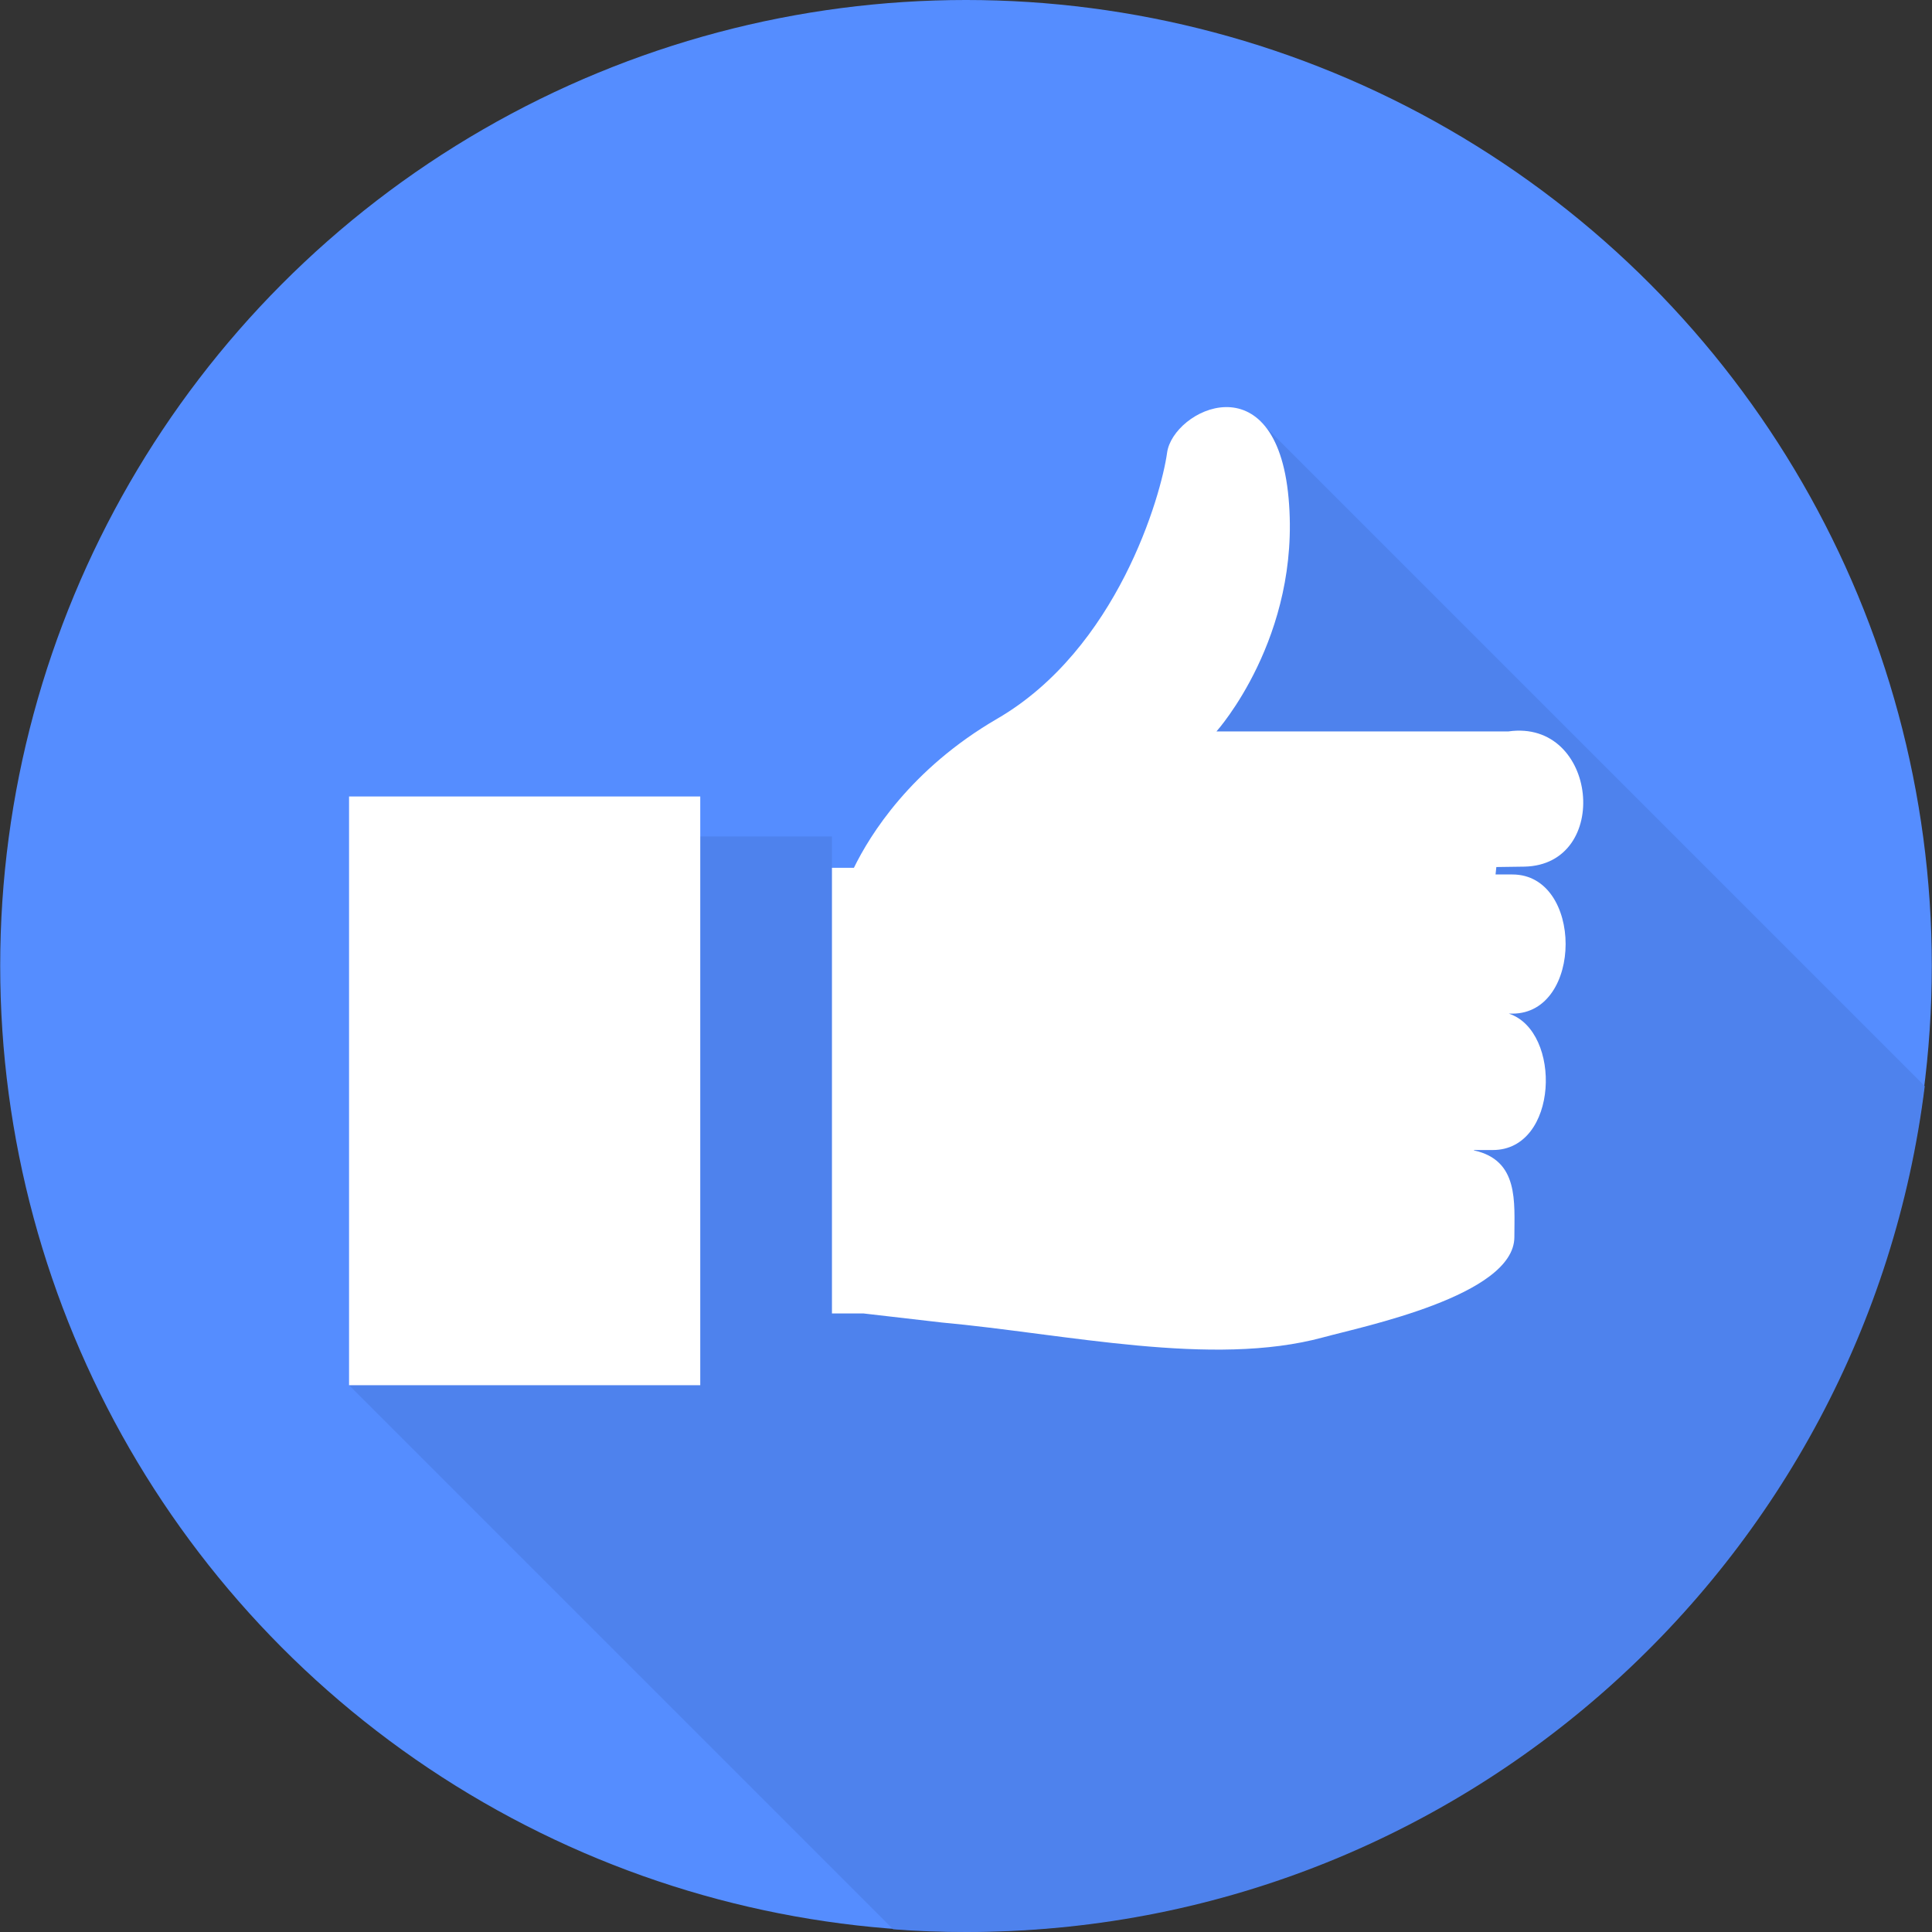
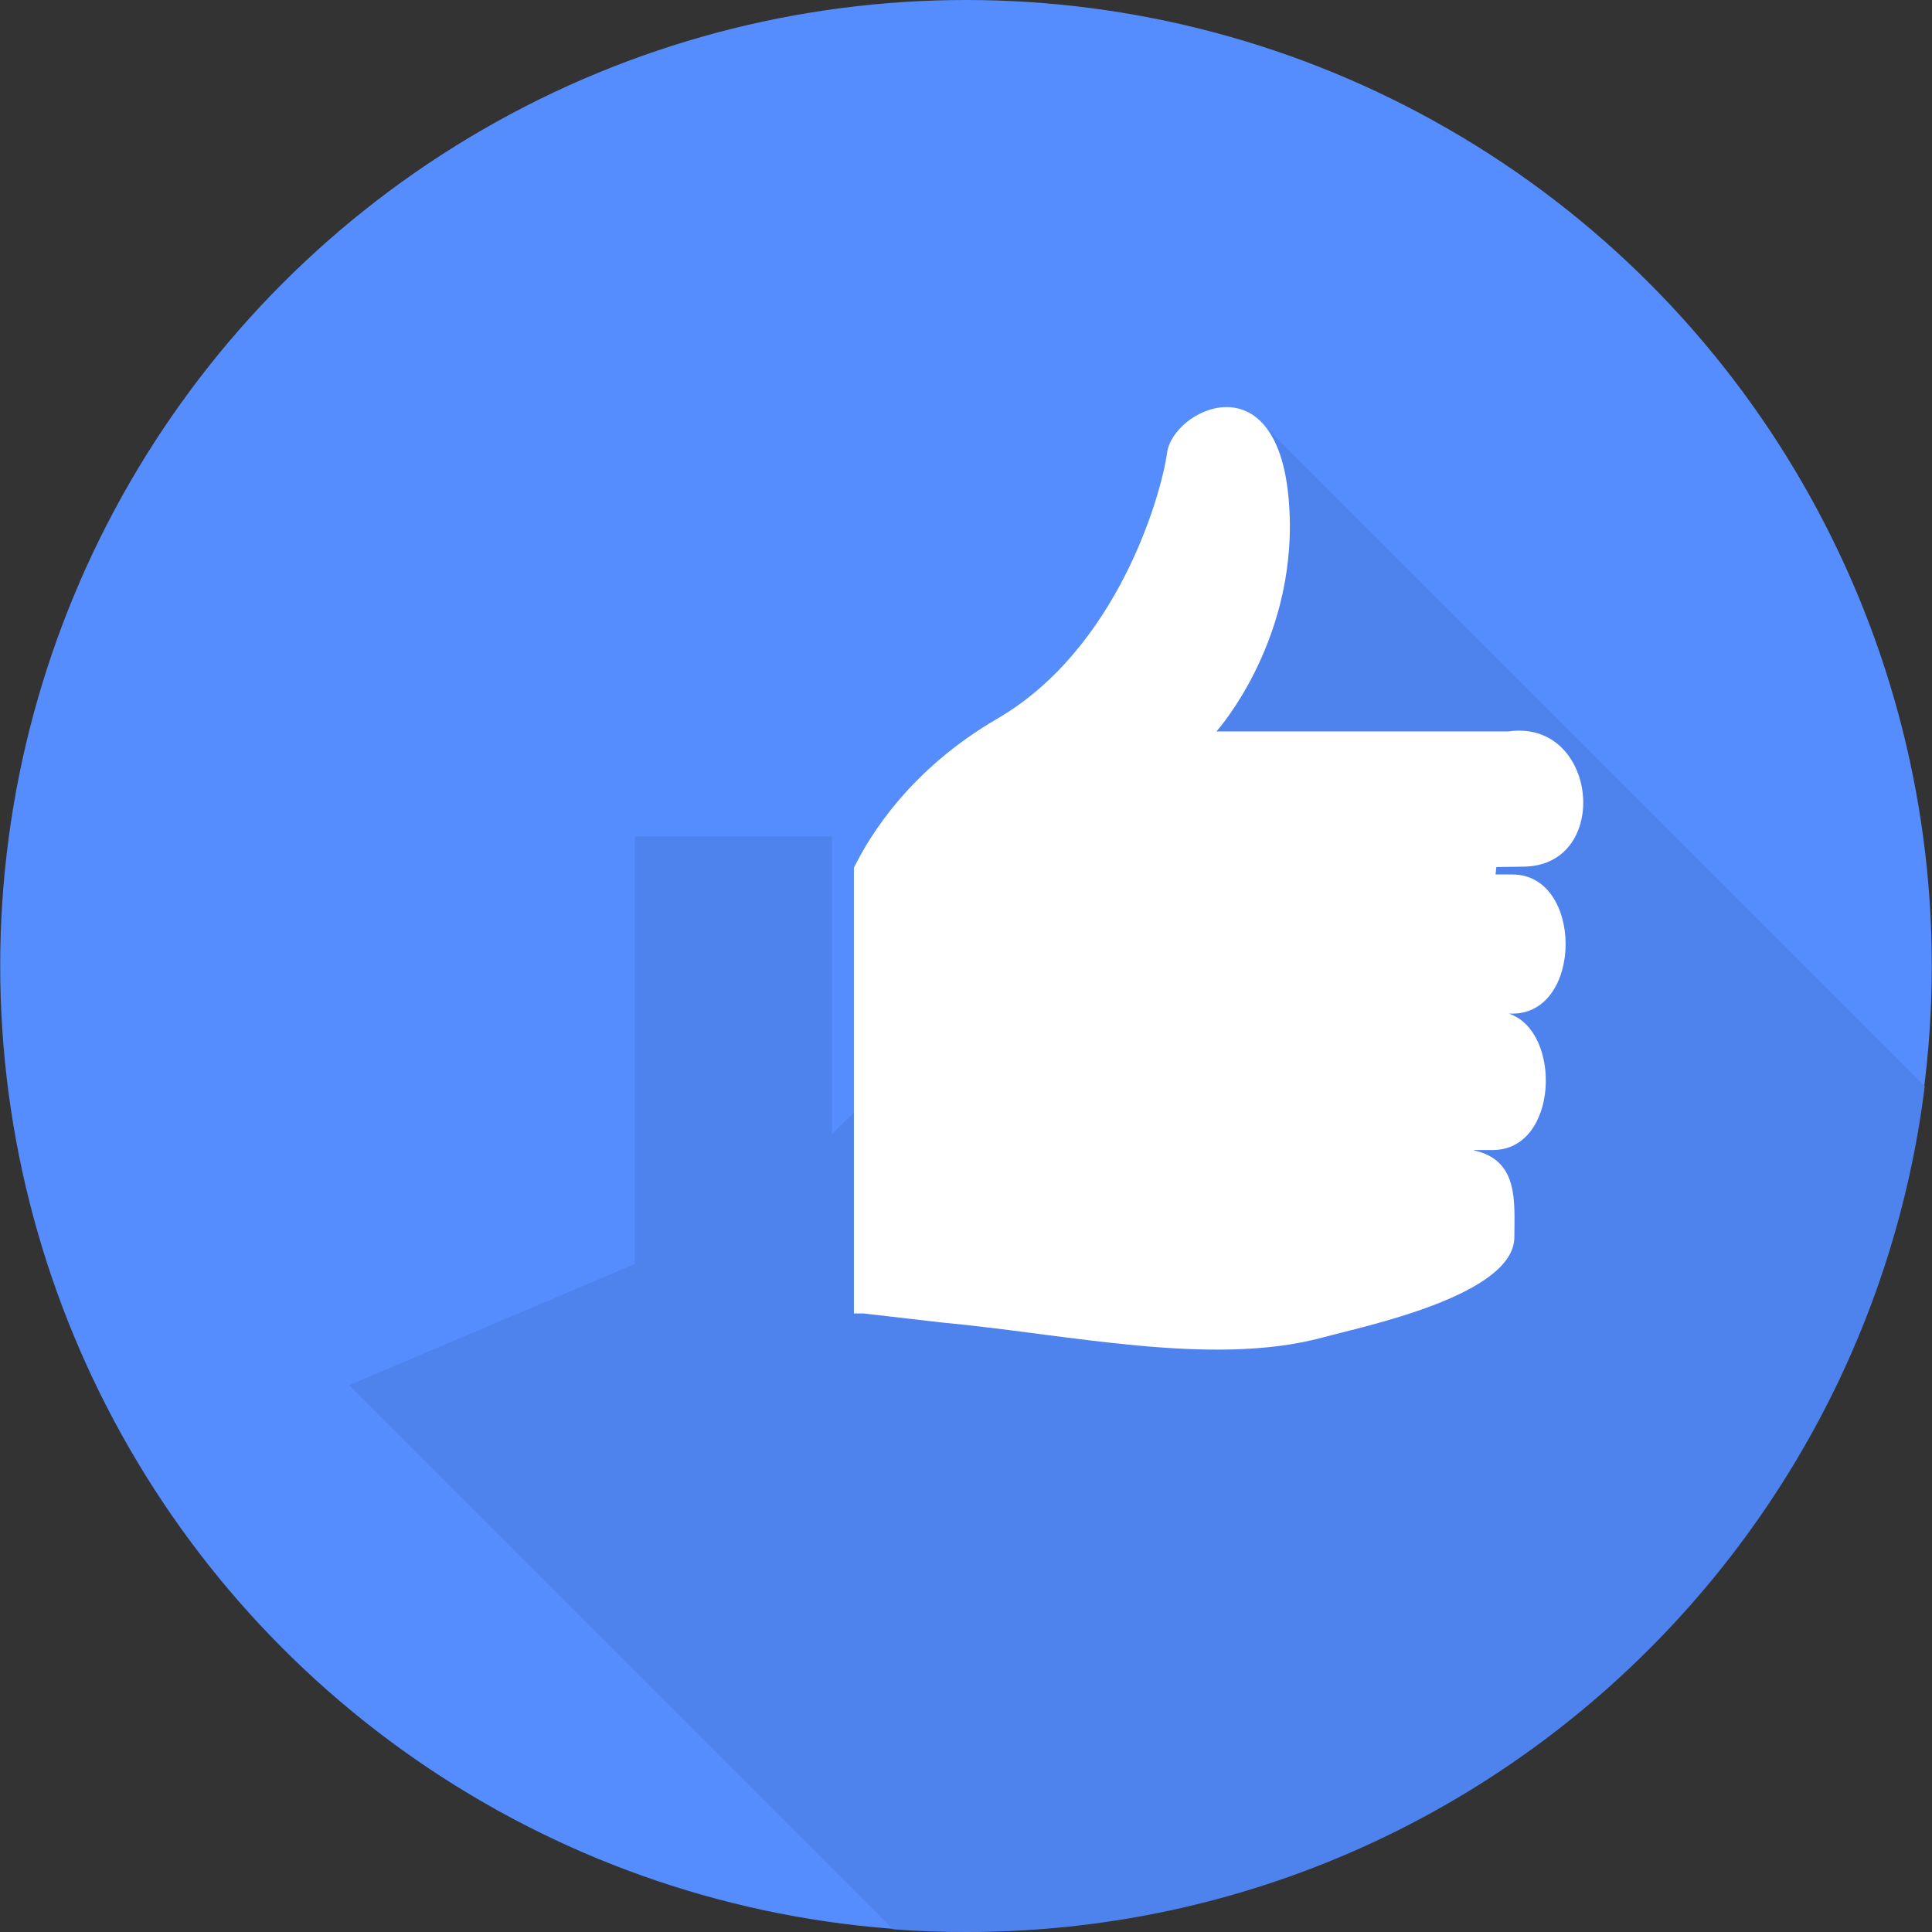
<svg xmlns="http://www.w3.org/2000/svg" version="1.1" id="Layer_1" x="0px" y="0px" viewBox="0 0 511.999 511.999" style="enable-background:new 0 0 511.999 511.999;" xml:space="preserve" width="30px" height="30px" class="">
  <rect x="0" y="0" width="511.999" height="511.999" fill="#333333" stroke="none" />
  <g>
    <circle style="fill:#558DFF" cx="255.999" cy="255.947" r="255.947" data-original="#E84F4F" class="" data-old_color="#E84F4F" />
    <path style="fill:#4E82ED" d="M236.682,511.273L92.503,367.094l105.537-44.771l122.364-118.937l12.465-92.76L510.08,287.837  c-15.685,126.312-123.404,224.162-253.974,224.162C249.562,512,243.122,511.792,236.682,511.273z" data-original="#D14747" class="" data-old_color="#4F83EE" />
-     <path style="fill:#FFFFFF" d="M226.293,229.979c4.259-8.725,15.062-26.176,37.914-39.472c31.89-18.489,43.524-59.208,45.082-70.531  c1.558-11.426,28.877-24.826,32.201,12.049s-19.113,61.806-19.113,61.806h77.387c23.684-3.324,27.423,35.422,4.155,35.837  l-7.376,0.104l-0.208,1.973h4.467c18.802,0,18.802,36.876,0,36.876h-0.935c14.127,4.675,13.192,36.148-4.259,36.148h-4.986v0.104  c11.945,2.597,10.7,13.711,10.7,22.956c0,15.582-40.511,23.788-50.691,26.592c-29.397,7.998-68.142-0.935-101.07-3.947  l-20.671-2.389h-45.185V229.979h42.692H226.293z" data-original="#FFC964" class="" data-old_color="#ffffff" />
+     <path style="fill:#FFFFFF" d="M226.293,229.979c4.259-8.725,15.062-26.176,37.914-39.472c31.89-18.489,43.524-59.208,45.082-70.531  c1.558-11.426,28.877-24.826,32.201,12.049s-19.113,61.806-19.113,61.806h77.387c23.684-3.324,27.423,35.422,4.155,35.837  l-7.376,0.104l-0.208,1.973h4.467c18.802,0,18.802,36.876,0,36.876h-0.935c14.127,4.675,13.192,36.148-4.259,36.148h-4.986v0.104  c11.945,2.597,10.7,13.711,10.7,22.956c0,15.582-40.511,23.788-50.691,26.592c-29.397,7.998-68.142-0.935-101.07-3.947  l-20.671-2.389h-45.185h42.692H226.293z" data-original="#FFC964" class="" data-old_color="#ffffff" />
    <path style="fill:#4E82ED" d="M168.227,221.669h52.249v134.934h-52.249V221.669z" data-original="#FFFFFF" class="active-path" data-old_color="#4F83EE" />
-     <path style="fill:#FFFFFF" d="M92.503,211.074h93.072v156.02H92.503V211.074z" data-original="#006775" class="" data-old_color="#ffffff" />
  </g>
</svg>